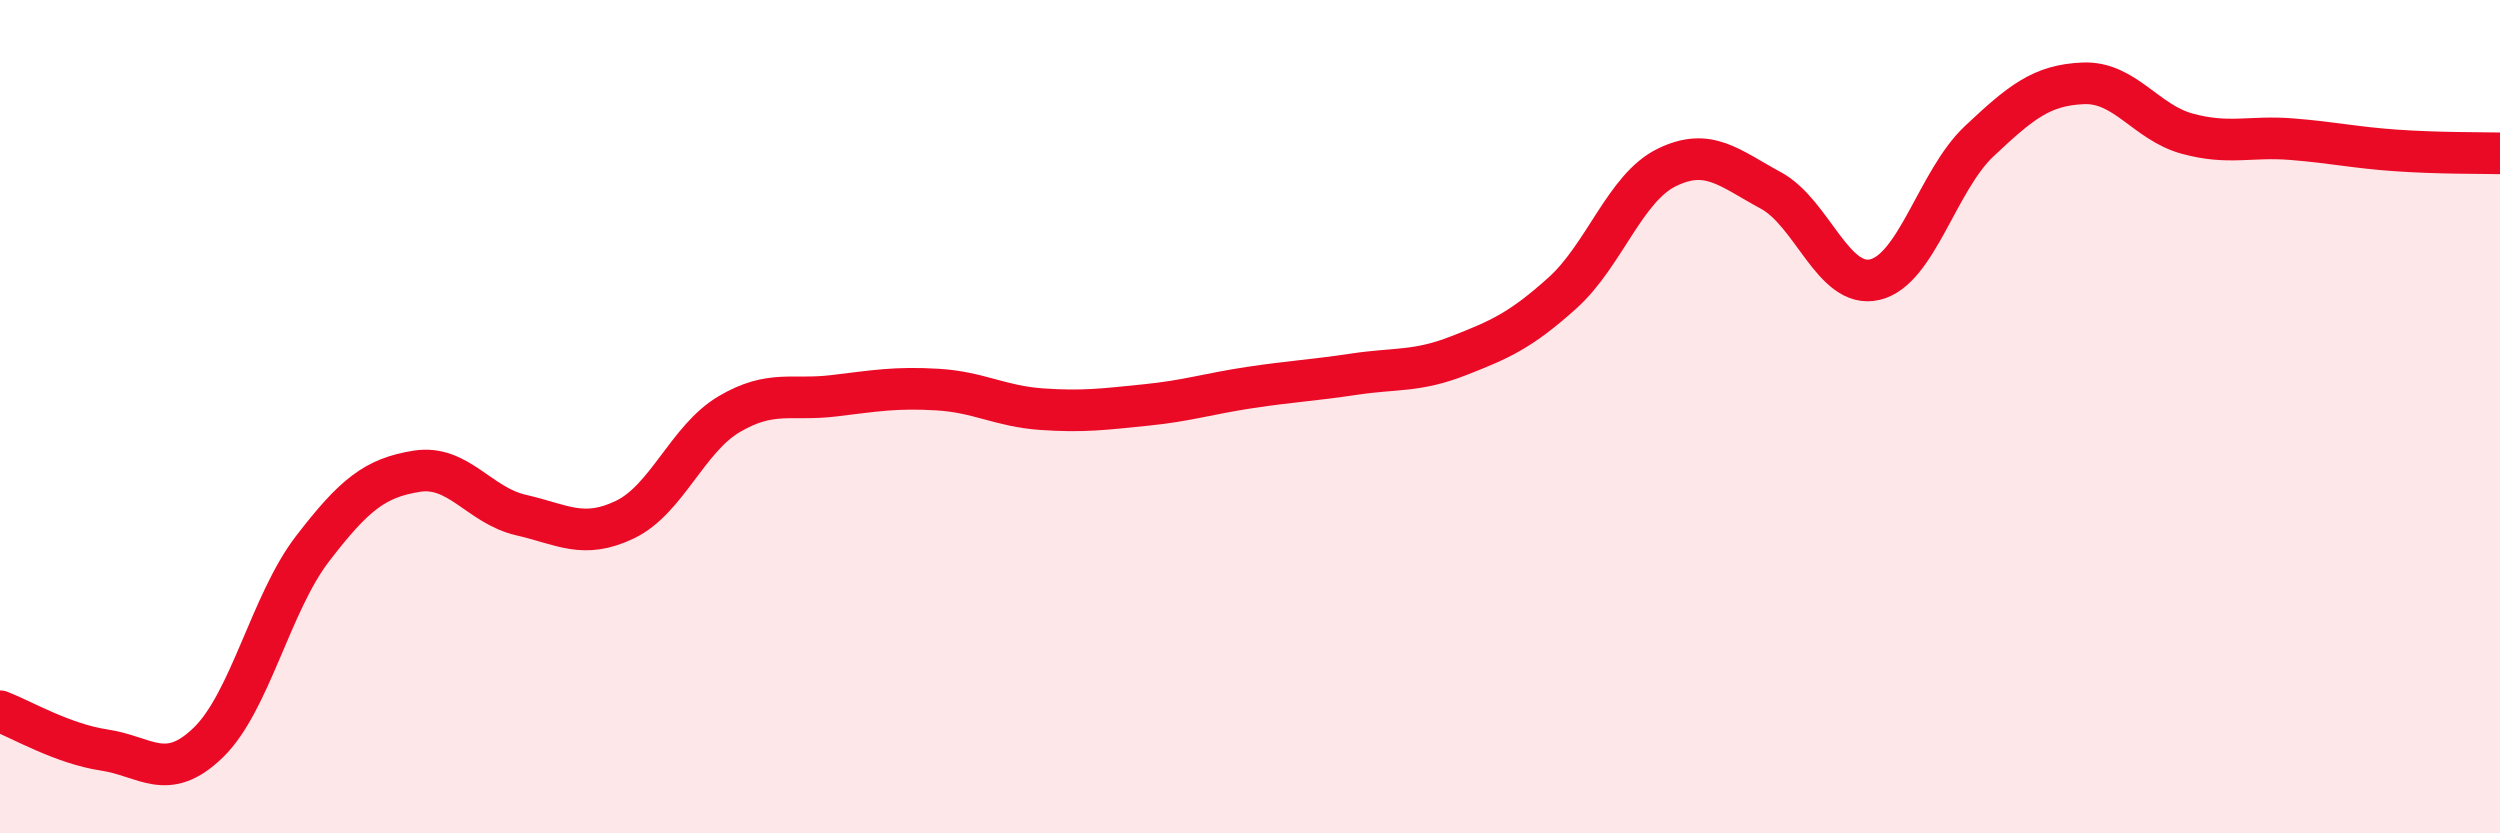
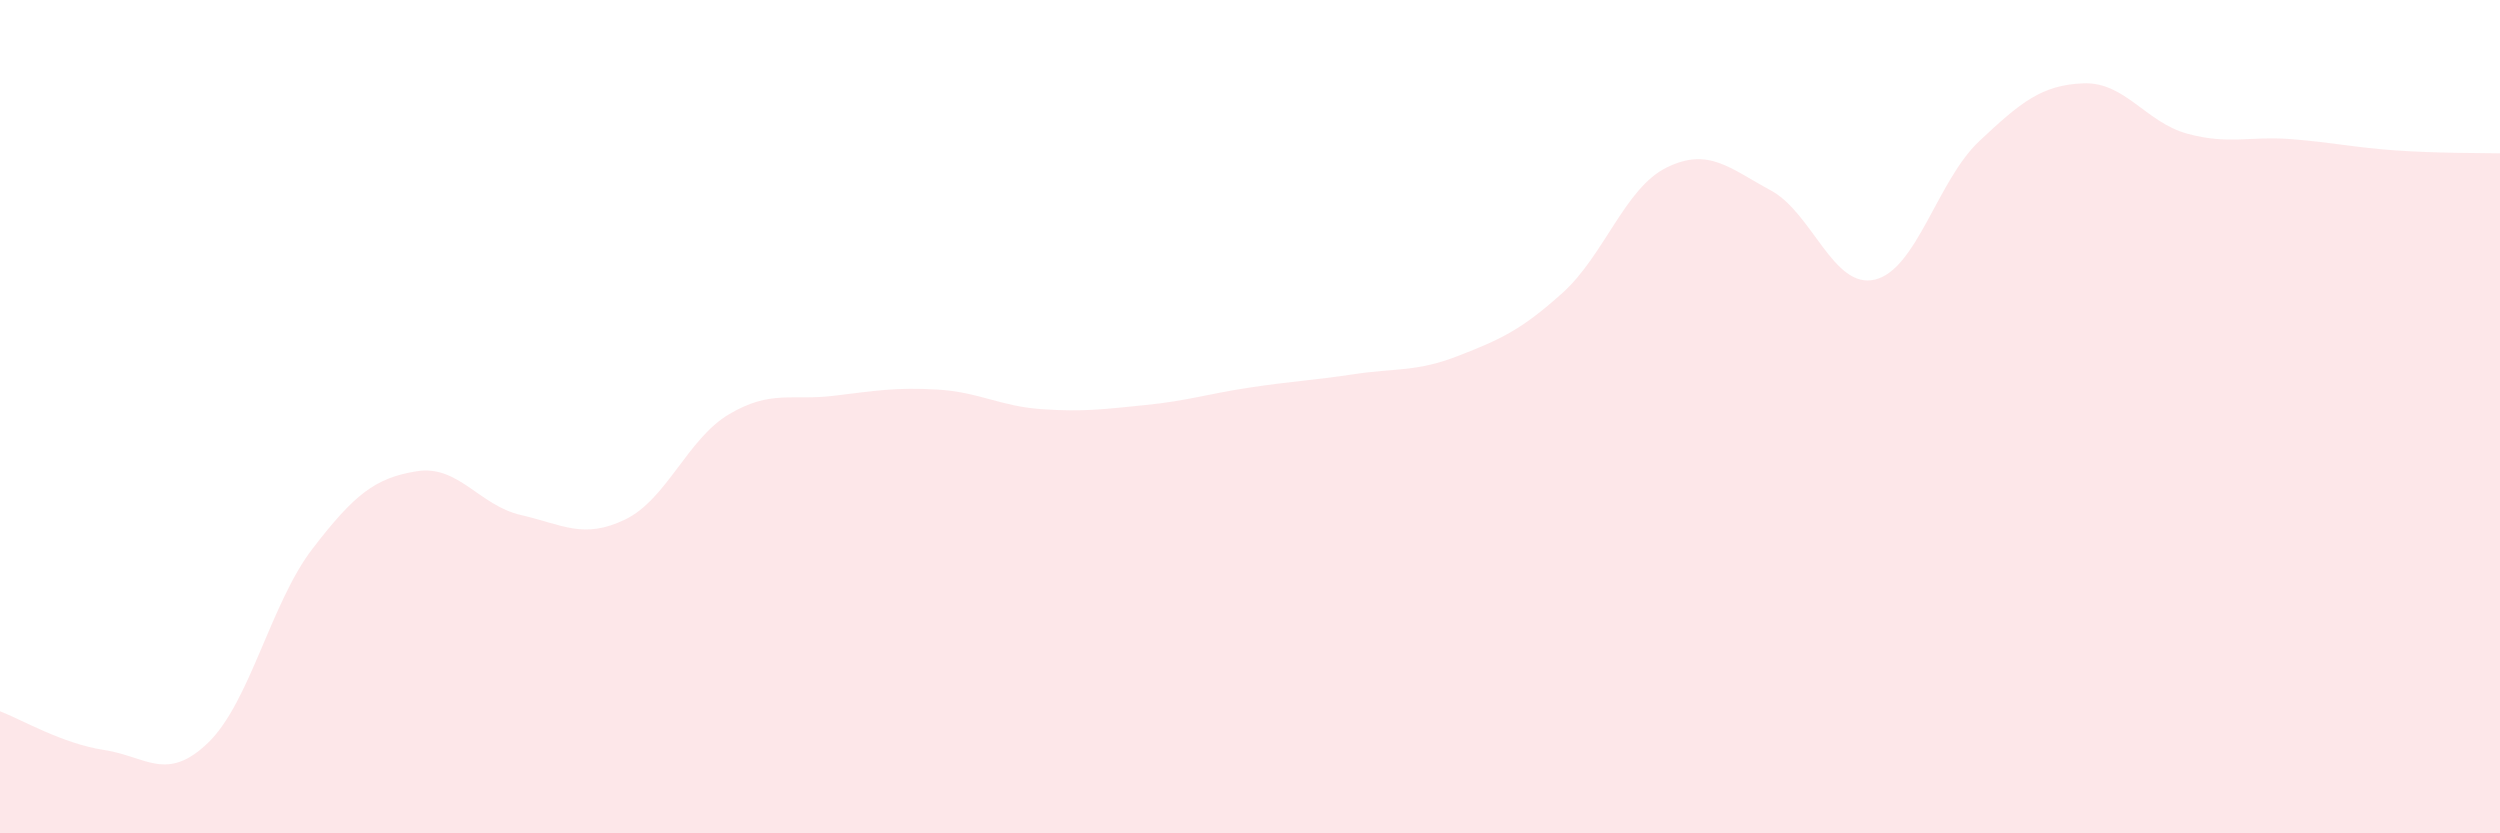
<svg xmlns="http://www.w3.org/2000/svg" width="60" height="20" viewBox="0 0 60 20">
  <path d="M 0,17.07 C 0.5,17.26 1.5,17.85 2.5,18 C 3.5,18.15 4,18.79 5,17.82 C 6,16.85 6.5,14.47 7.5,13.17 C 8.5,11.87 9,11.47 10,11.31 C 11,11.15 11.5,12.13 12.5,12.36 C 13.5,12.59 14,12.95 15,12.47 C 16,11.99 16.5,10.53 17.5,9.94 C 18.5,9.35 19,9.62 20,9.5 C 21,9.38 21.5,9.29 22.5,9.35 C 23.5,9.41 24,9.75 25,9.82 C 26,9.89 26.5,9.82 27.5,9.72 C 28.5,9.62 29,9.45 30,9.3 C 31,9.15 31.5,9.13 32.5,8.98 C 33.5,8.83 34,8.93 35,8.54 C 36,8.15 36.5,7.93 37.5,7.03 C 38.5,6.13 39,4.51 40,4.02 C 41,3.53 41.5,4.03 42.5,4.57 C 43.5,5.11 44,6.95 45,6.71 C 46,6.47 46.5,4.33 47.5,3.39 C 48.5,2.45 49,2.04 50,2 C 51,1.96 51.5,2.94 52.5,3.21 C 53.5,3.48 54,3.26 55,3.34 C 56,3.42 56.5,3.54 57.5,3.61 C 58.5,3.68 59.5,3.67 60,3.68L60 20L0 20Z" fill="#EB0A25" opacity="0.1" stroke-linecap="round" stroke-linejoin="round" />
-   <path d="M 0,17.07 C 0.5,17.26 1.5,17.85 2.5,18 C 3.5,18.15 4,18.79 5,17.82 C 6,16.85 6.5,14.47 7.5,13.17 C 8.5,11.87 9,11.47 10,11.31 C 11,11.15 11.5,12.13 12.5,12.36 C 13.5,12.59 14,12.95 15,12.47 C 16,11.99 16.5,10.53 17.5,9.94 C 18.5,9.35 19,9.62 20,9.5 C 21,9.38 21.5,9.29 22.5,9.35 C 23.5,9.41 24,9.75 25,9.82 C 26,9.89 26.5,9.82 27.5,9.72 C 28.5,9.62 29,9.45 30,9.3 C 31,9.15 31.5,9.13 32.5,8.98 C 33.5,8.83 34,8.93 35,8.54 C 36,8.15 36.5,7.93 37.5,7.03 C 38.5,6.13 39,4.51 40,4.02 C 41,3.53 41.5,4.03 42.5,4.57 C 43.5,5.11 44,6.95 45,6.71 C 46,6.47 46.5,4.33 47.5,3.39 C 48.5,2.45 49,2.04 50,2 C 51,1.96 51.5,2.94 52.5,3.21 C 53.5,3.48 54,3.26 55,3.34 C 56,3.42 56.5,3.54 57.5,3.61 C 58.5,3.68 59.5,3.67 60,3.68" stroke="#EB0A25" stroke-width="1" fill="none" stroke-linecap="round" stroke-linejoin="round" />
</svg>